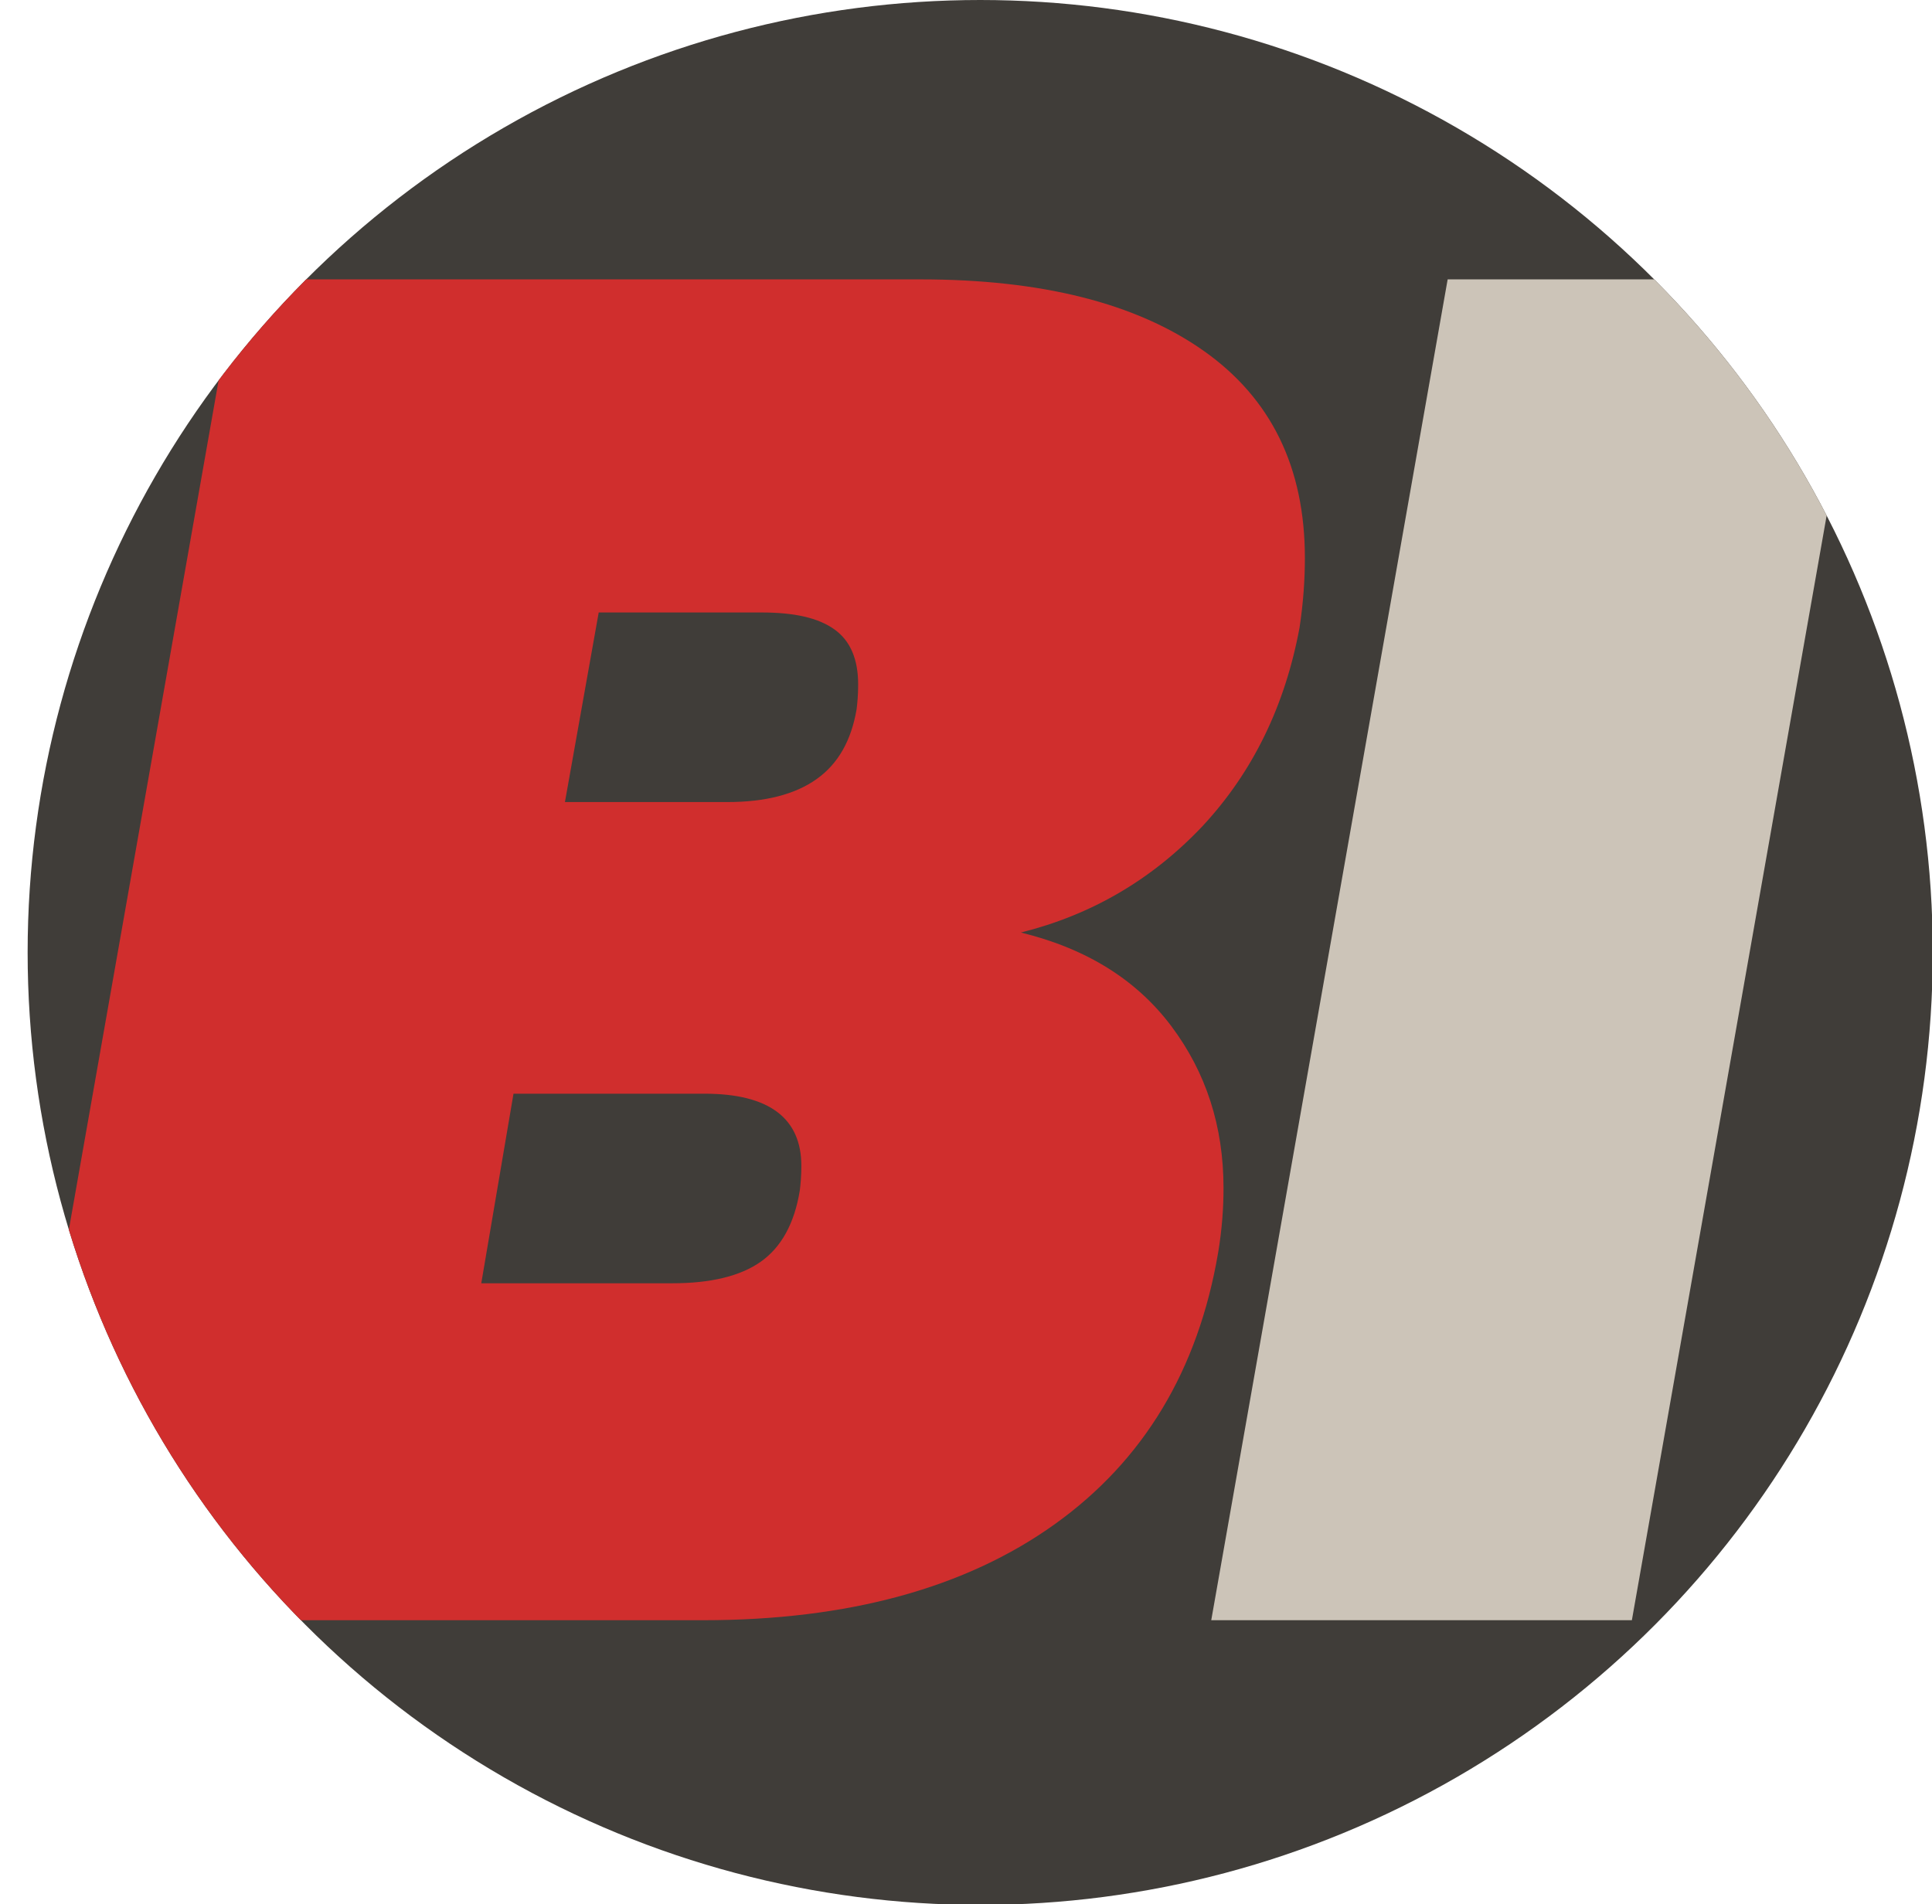
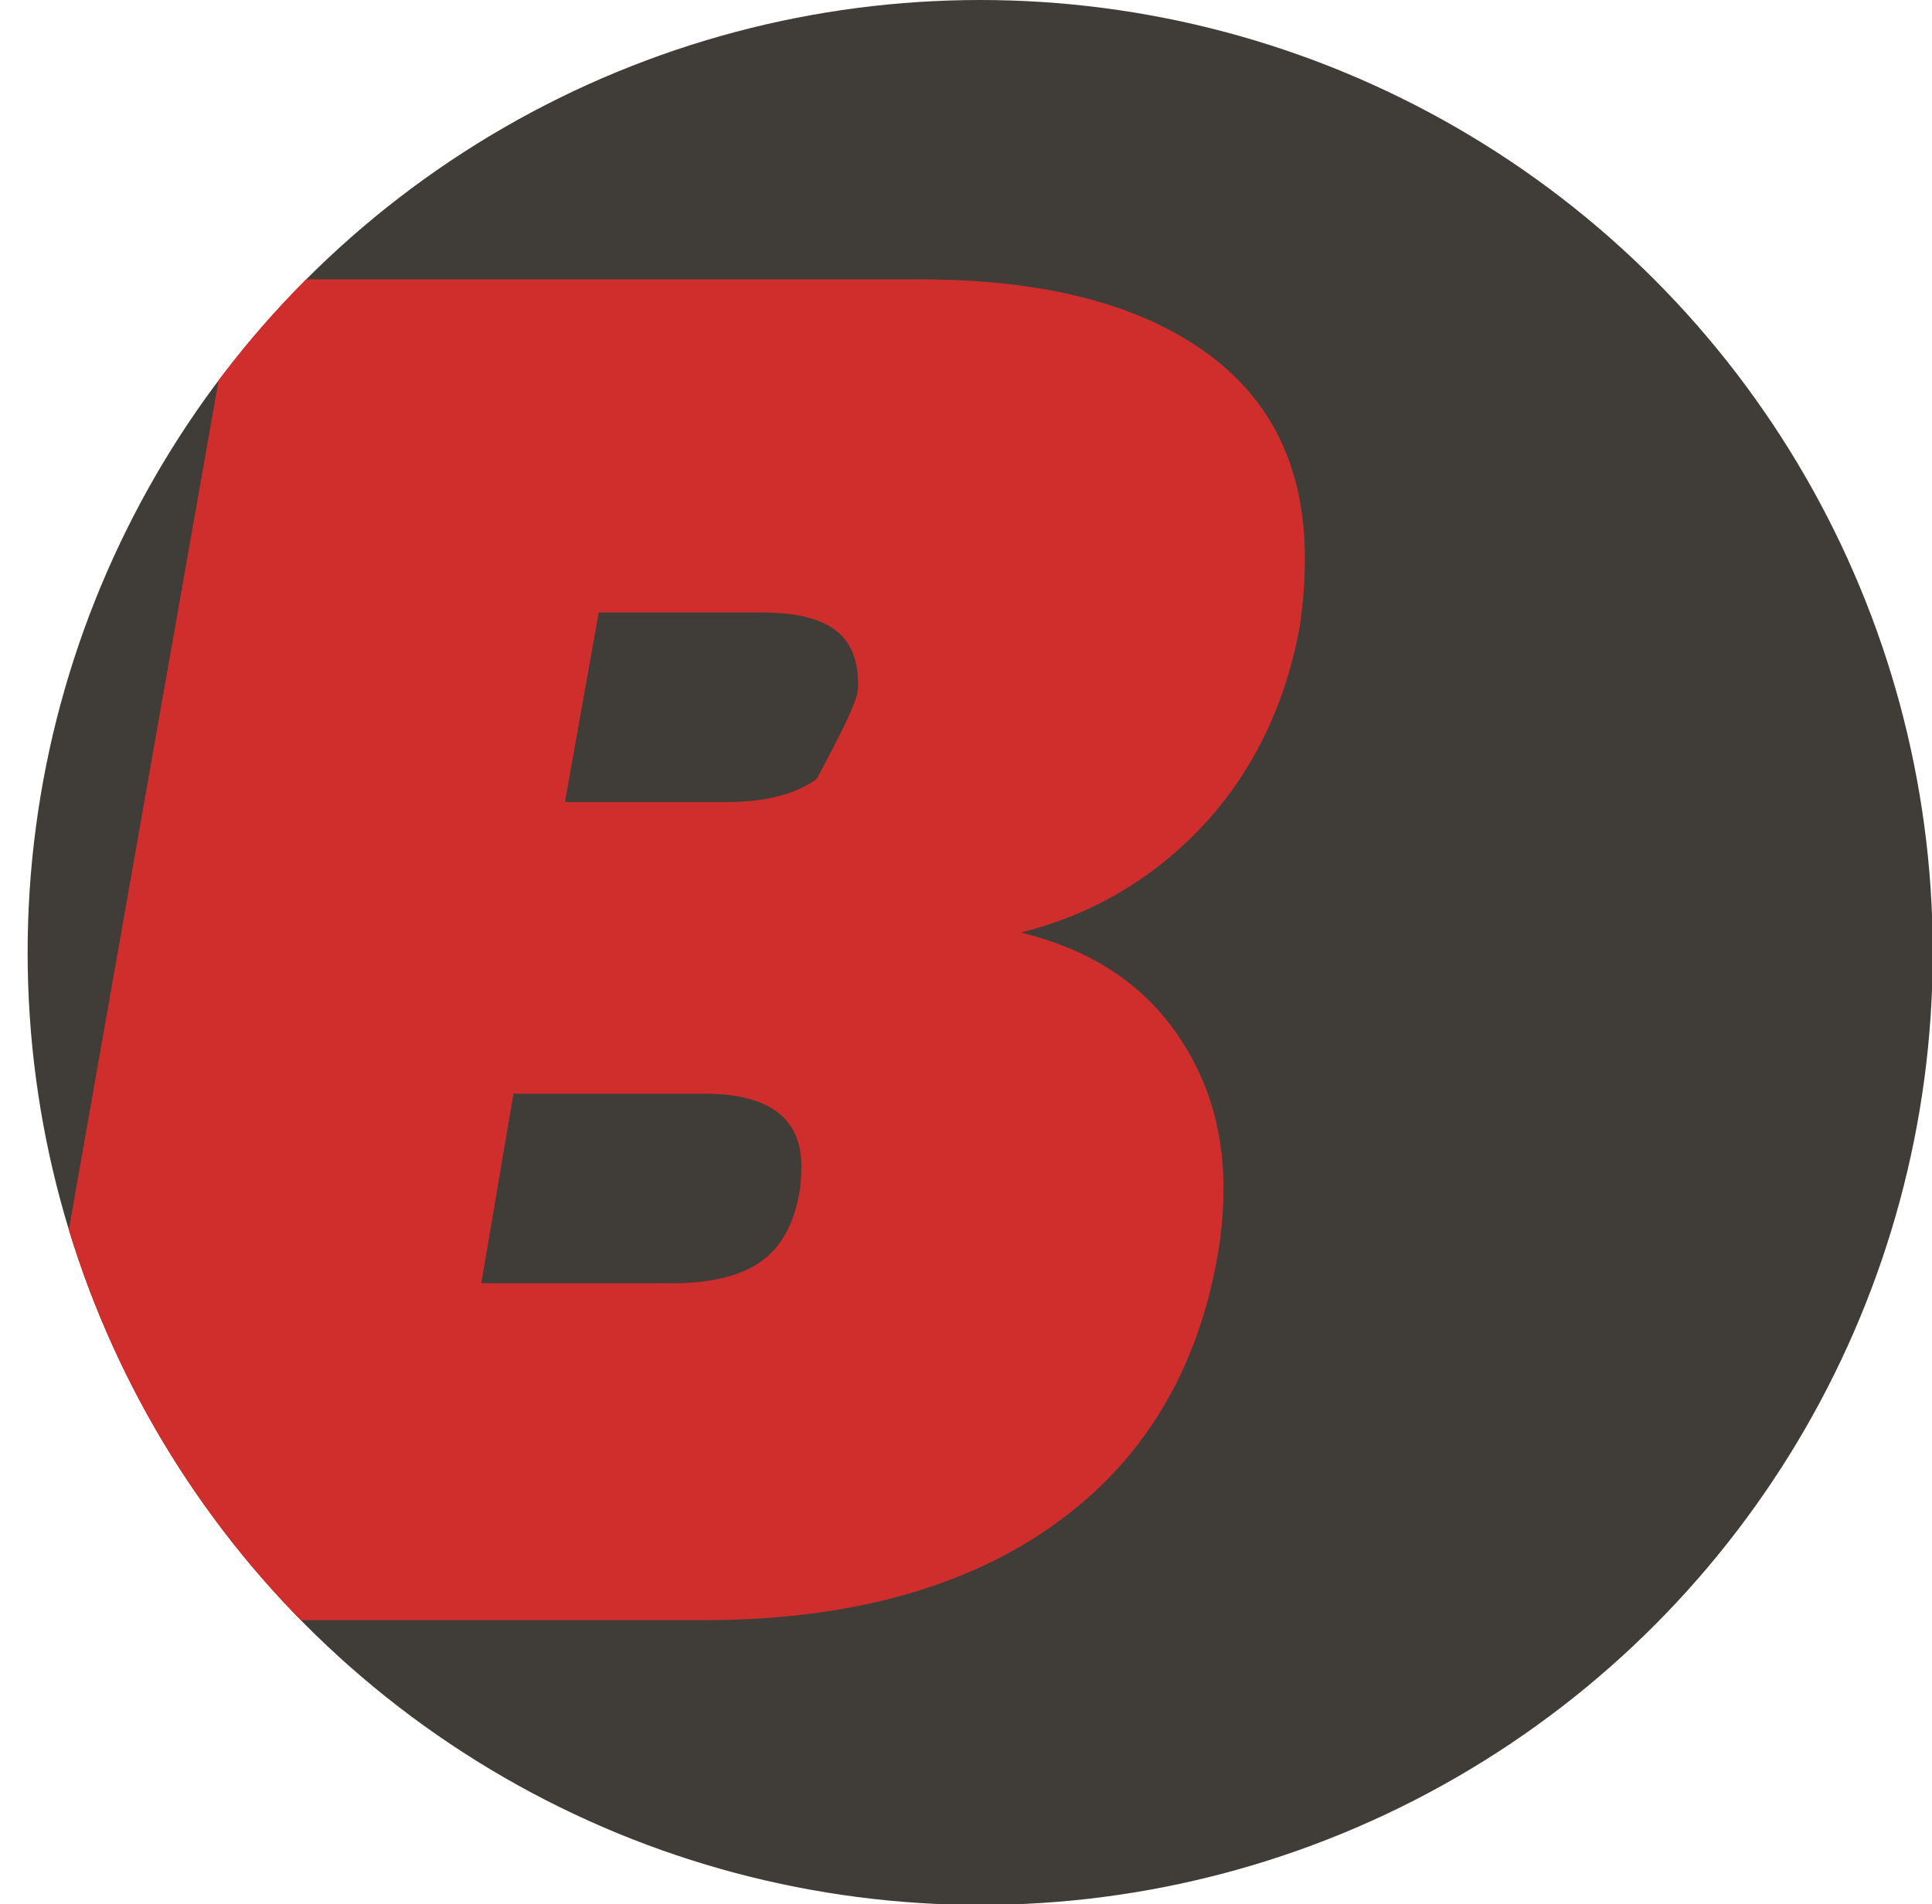
<svg xmlns="http://www.w3.org/2000/svg" xmlns:xlink="http://www.w3.org/1999/xlink" version="1.1" id="Layer_1" x="0px" y="0px" viewBox="0 0 251.7 248.1" style="enable-background:new 0 0 251.7 248.1;" xml:space="preserve">
  <style type="text/css">
	.st0{fill:#403D39;}
	.st1{clip-path:url(#SVGID_00000176006127431149391040000005486823809864693932_);fill:#CCC4B8;}
	.st2{clip-path:url(#SVGID_00000176006127431149391040000005486823809864693932_);fill:#D02E2D;}
</style>
  <circle class="st0" cx="127.7" cy="124.1" r="124.1" />
  <g>
    <defs>
      <circle id="SVGID_1_" cx="127.7" cy="124.1" r="124.1" />
    </defs>
    <clipPath id="SVGID_00000052103037648641302300000004234128840444638651_">
      <use xlink:href="#SVGID_1_" style="overflow:visible;" />
    </clipPath>
-     <path style="clip-path:url(#SVGID_00000052103037648641302300000004234128840444638651_);fill:#CCC4B8;" d="M243.4,36.4   l-30.8,174.7h-54.8l30.8-174.7H243.4z" />
-     <path style="clip-path:url(#SVGID_00000052103037648641302300000004234128840444638651_);fill:#D02E2D;" d="M156.7,107.6   c-6.6,7-14.5,11.6-23.7,13.9c8.6,2.1,15.1,6.2,19.6,12.2c4.5,6,6.8,13,6.8,21.1c0,2.6-0.2,5.4-0.7,8.4   c-2.6,15.3-9.7,27.1-21.3,35.4c-11.6,8.3-26.9,12.5-45.8,12.5H0L30.8,36.4h89.1c15.8,0,28.1,3.1,36.9,9.3   c8.8,6.2,13.2,15.2,13.2,27c0,2.8-0.2,5.8-0.7,9.1C167.4,92,163.2,100.6,156.7,107.6z M104.4,151.9c0-6.2-4.2-9.4-12.6-9.4H66.9   l-4.2,24.7h24.9c4.9,0,8.8-0.9,11.5-2.8c2.7-1.9,4.4-5,5.1-9.3C104.3,154.3,104.4,153.2,104.4,151.9z M111.8,89.2   c0-3.3-1-5.7-3.1-7.2c-2.1-1.5-5.2-2.2-9.5-2.2H78l-4.4,24.7h21.2c4.9,0,8.8-1,11.6-3c2.8-2,4.5-5,5.2-9.1   C111.7,91.6,111.8,90.5,111.8,89.2z" />
+     <path style="clip-path:url(#SVGID_00000052103037648641302300000004234128840444638651_);fill:#D02E2D;" d="M156.7,107.6   c-6.6,7-14.5,11.6-23.7,13.9c8.6,2.1,15.1,6.2,19.6,12.2c4.5,6,6.8,13,6.8,21.1c0,2.6-0.2,5.4-0.7,8.4   c-2.6,15.3-9.7,27.1-21.3,35.4c-11.6,8.3-26.9,12.5-45.8,12.5H0L30.8,36.4h89.1c15.8,0,28.1,3.1,36.9,9.3   c8.8,6.2,13.2,15.2,13.2,27c0,2.8-0.2,5.8-0.7,9.1C167.4,92,163.2,100.6,156.7,107.6z M104.4,151.9c0-6.2-4.2-9.4-12.6-9.4H66.9   l-4.2,24.7h24.9c4.9,0,8.8-0.9,11.5-2.8c2.7-1.9,4.4-5,5.1-9.3C104.3,154.3,104.4,153.2,104.4,151.9z M111.8,89.2   c0-3.3-1-5.7-3.1-7.2c-2.1-1.5-5.2-2.2-9.5-2.2H78l-4.4,24.7h21.2c4.9,0,8.8-1,11.6-3C111.7,91.6,111.8,90.5,111.8,89.2z" />
  </g>
</svg>